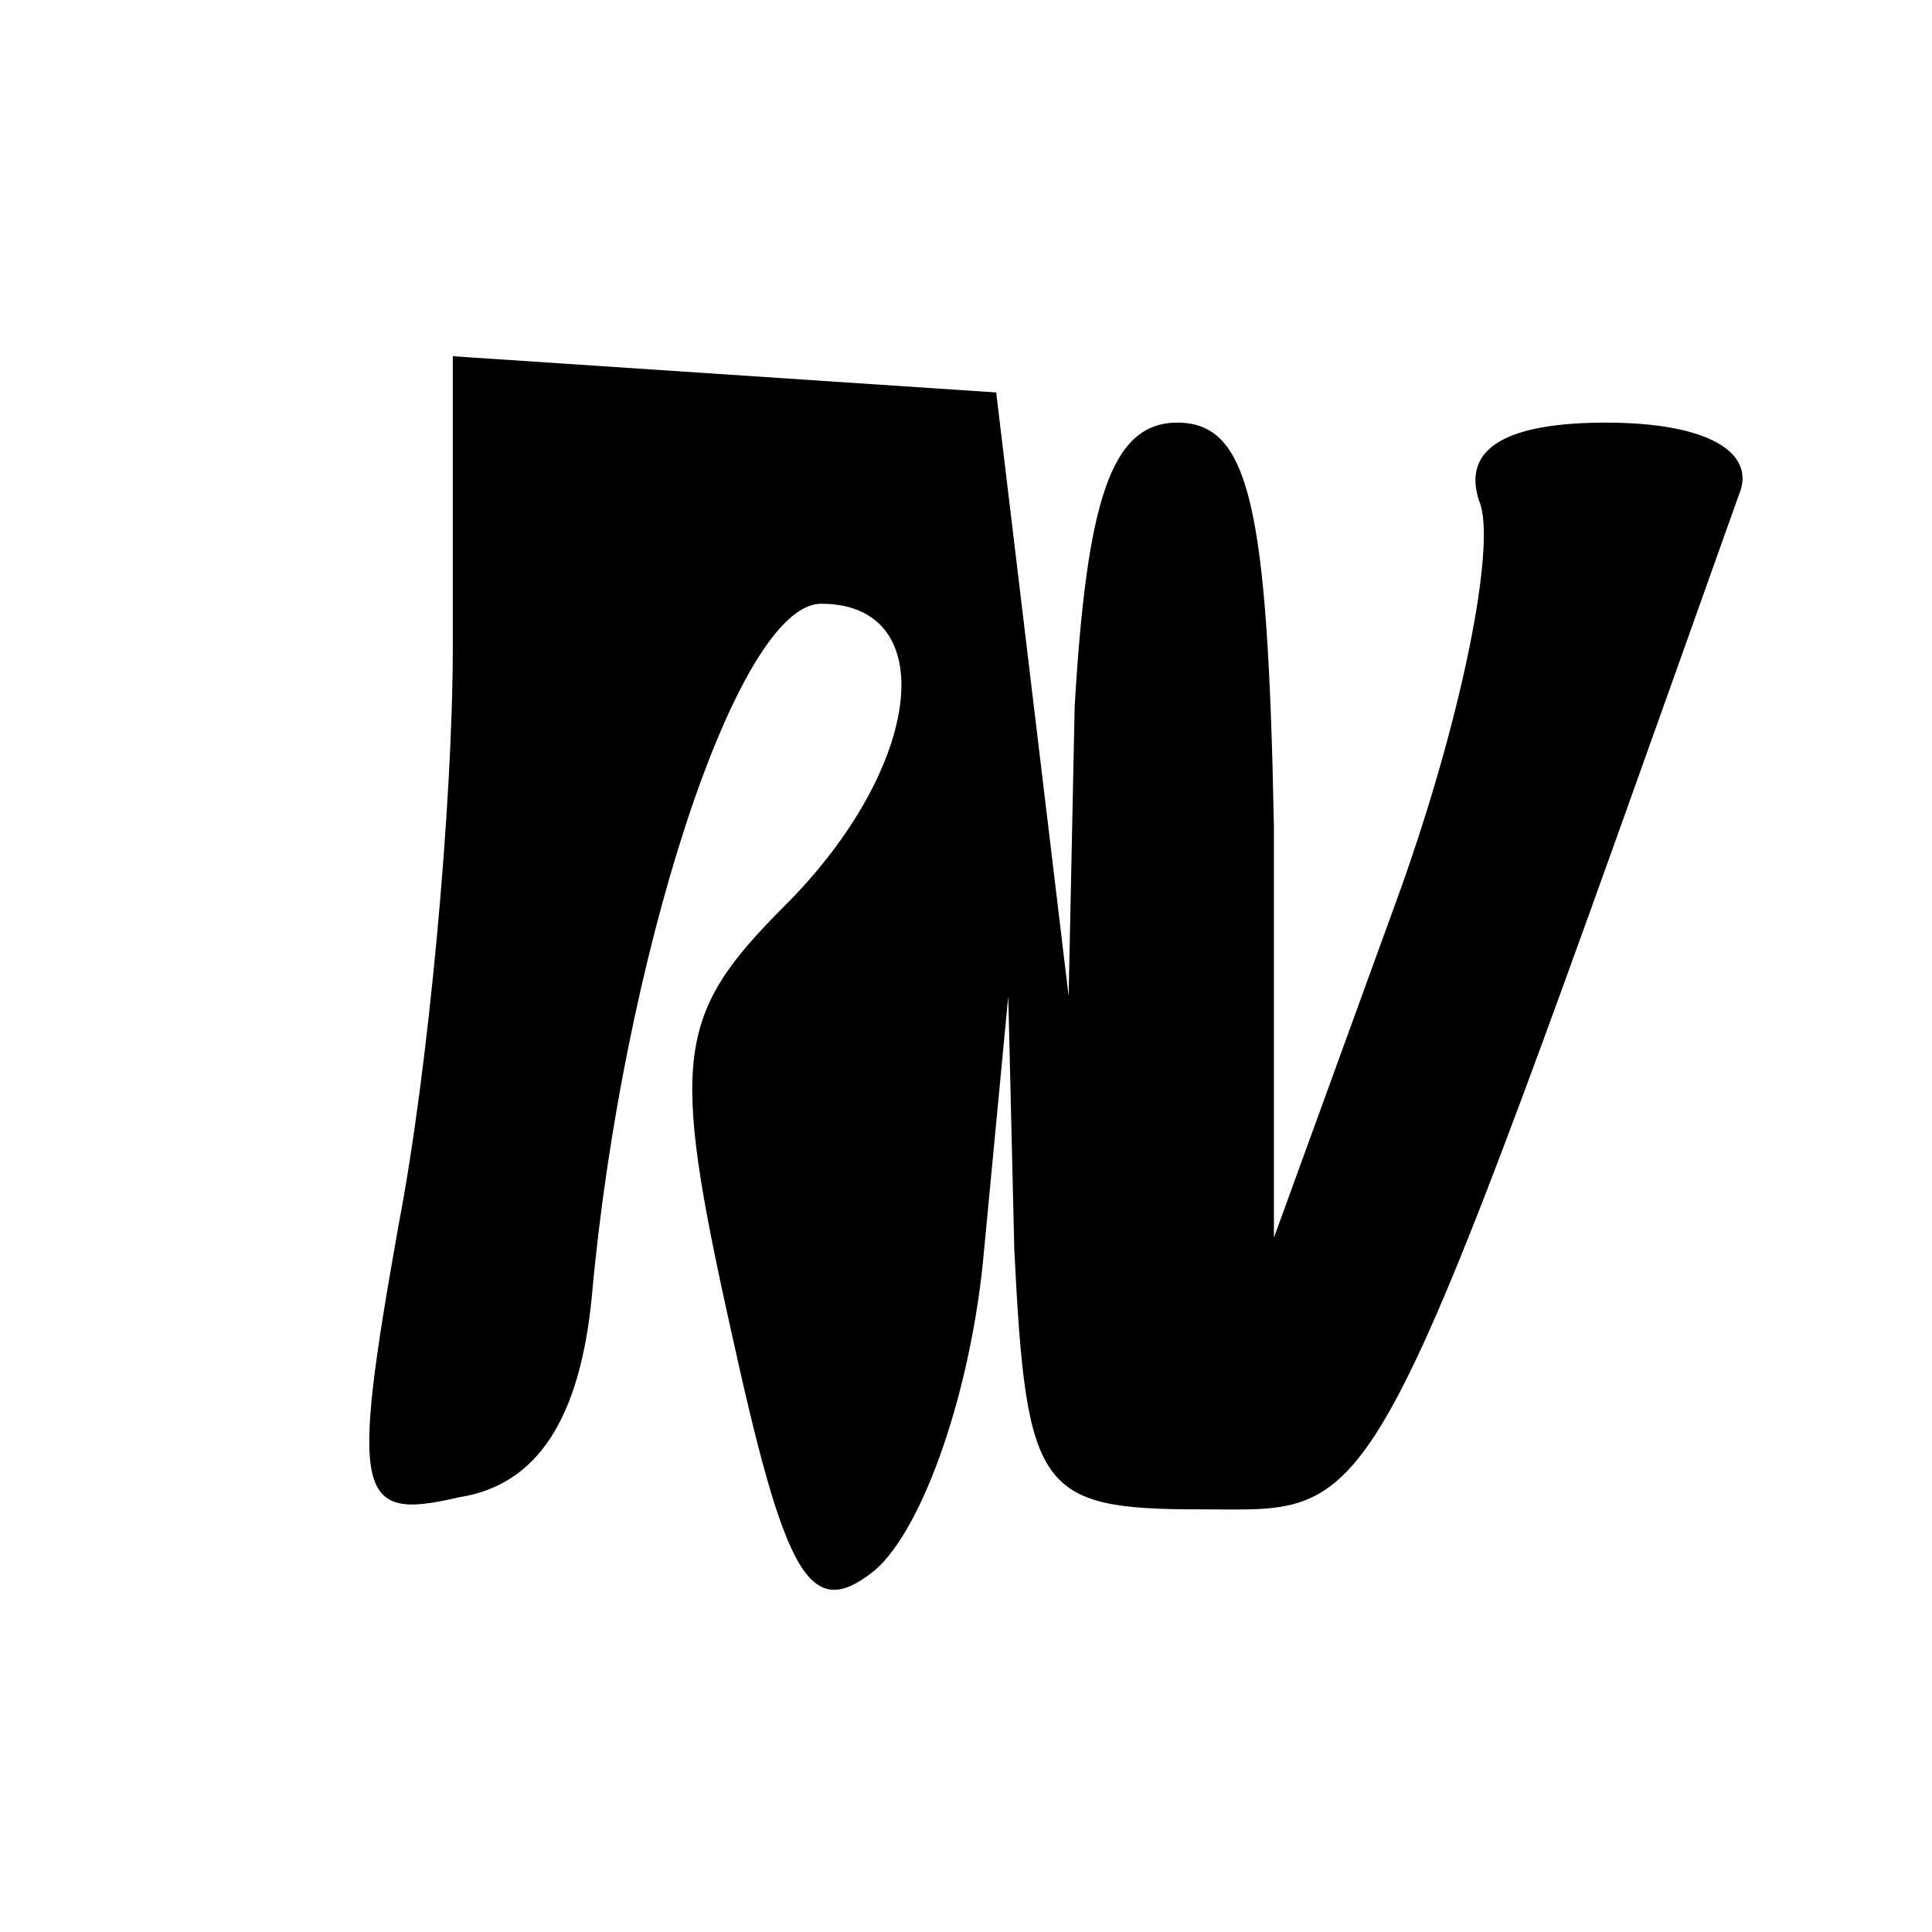
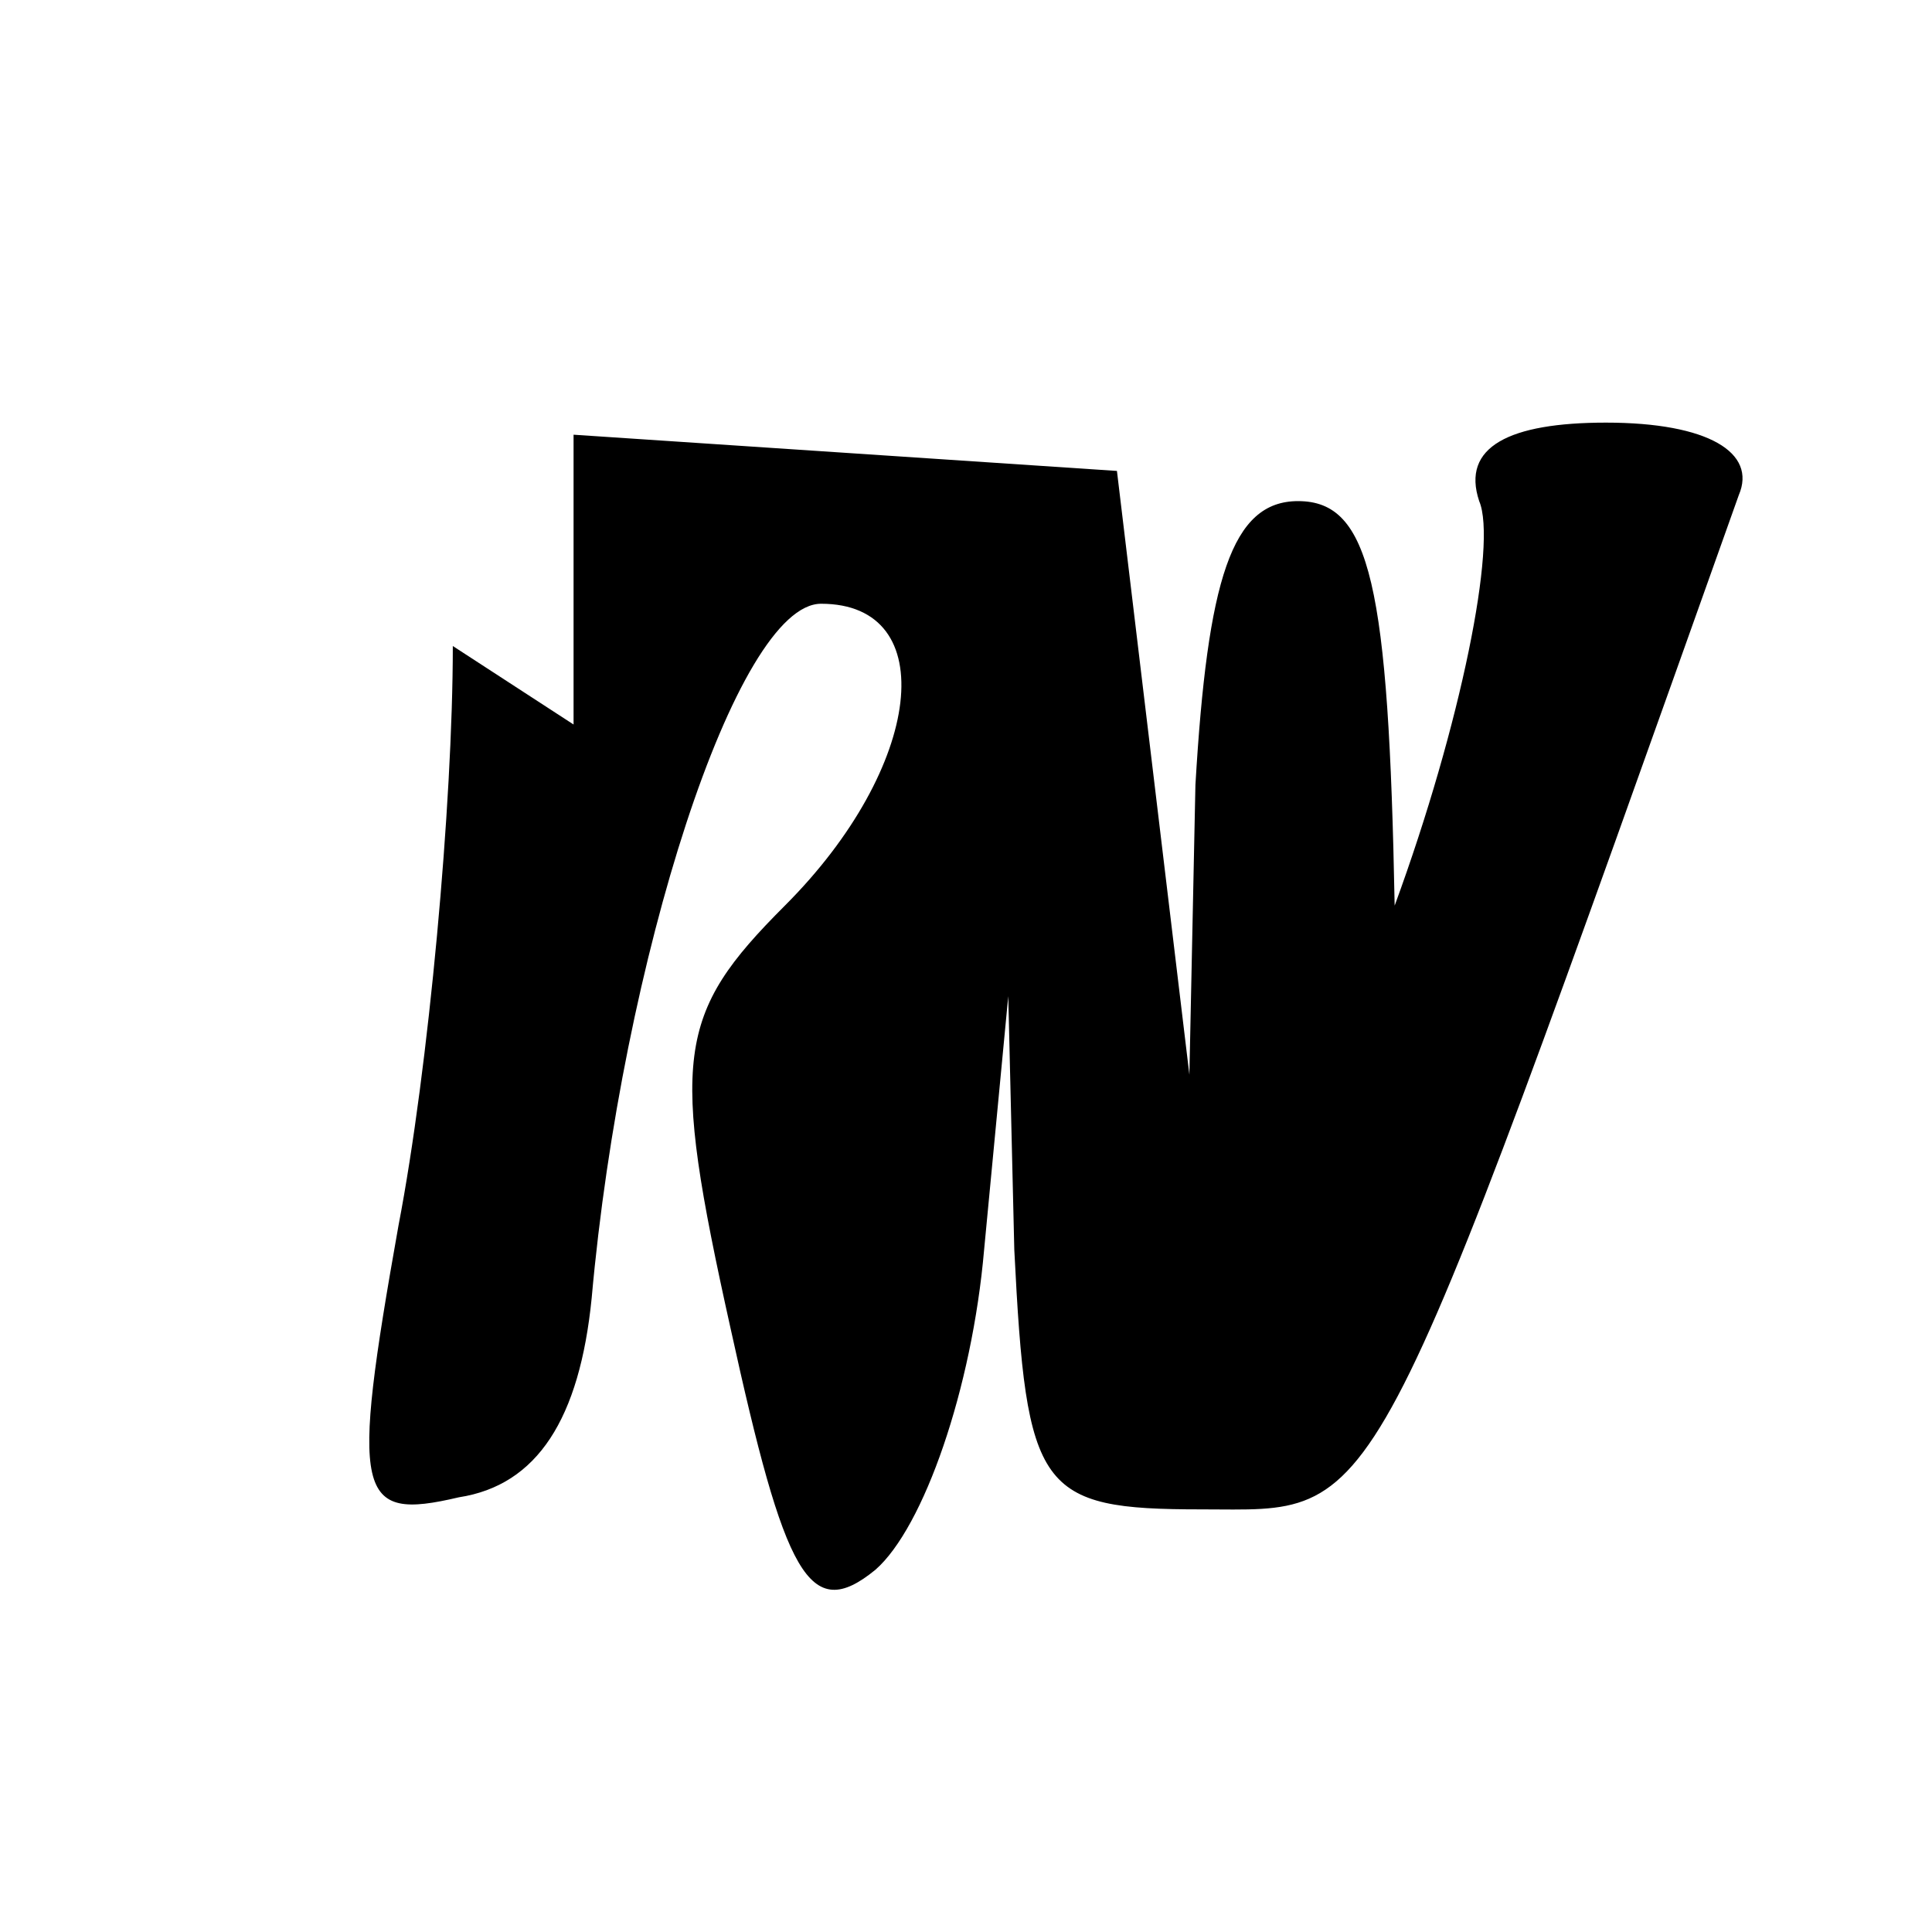
<svg xmlns="http://www.w3.org/2000/svg" version="1.0" width="32pt" height="32pt" viewBox="0 0 32 32" preserveAspectRatio="xMidYMid meet">
  <g transform="translate(0,32) scale(0.1,-0.1)" fill="#000000" stroke="none">
-     <path d="M75 213 c0 -26 -4 -70 -9 -96 -8 -45 -7 -49 10 -45 13 2 20 13 22 33 5 56 24 115 38 115 20 0 17 -27 -6 -50 -18 -18 -19 -25 -9 -70 9 -41 13 -49 24 -40 8 7 16 30 18 53 l4 42 1 -42 c2 -40 4 -43 31 -43 30 0 27 -6 89 168 3 7 -5 12 -22 12 -16 0 -24 -4 -21 -13 3 -7 -3 -37 -14 -67 l-20 -55 0 68 c-1 53 -4 67 -16 67 -11 0 -15 -13 -17 -47 l-1 -48 -6 50 -6 50 -45 3 -45 3 0 -48z" />
+     <path d="M75 213 c0 -26 -4 -70 -9 -96 -8 -45 -7 -49 10 -45 13 2 20 13 22 33 5 56 24 115 38 115 20 0 17 -27 -6 -50 -18 -18 -19 -25 -9 -70 9 -41 13 -49 24 -40 8 7 16 30 18 53 l4 42 1 -42 c2 -40 4 -43 31 -43 30 0 27 -6 89 168 3 7 -5 12 -22 12 -16 0 -24 -4 -21 -13 3 -7 -3 -37 -14 -67 c-1 53 -4 67 -16 67 -11 0 -15 -13 -17 -47 l-1 -48 -6 50 -6 50 -45 3 -45 3 0 -48z" />
  </g>
</svg>